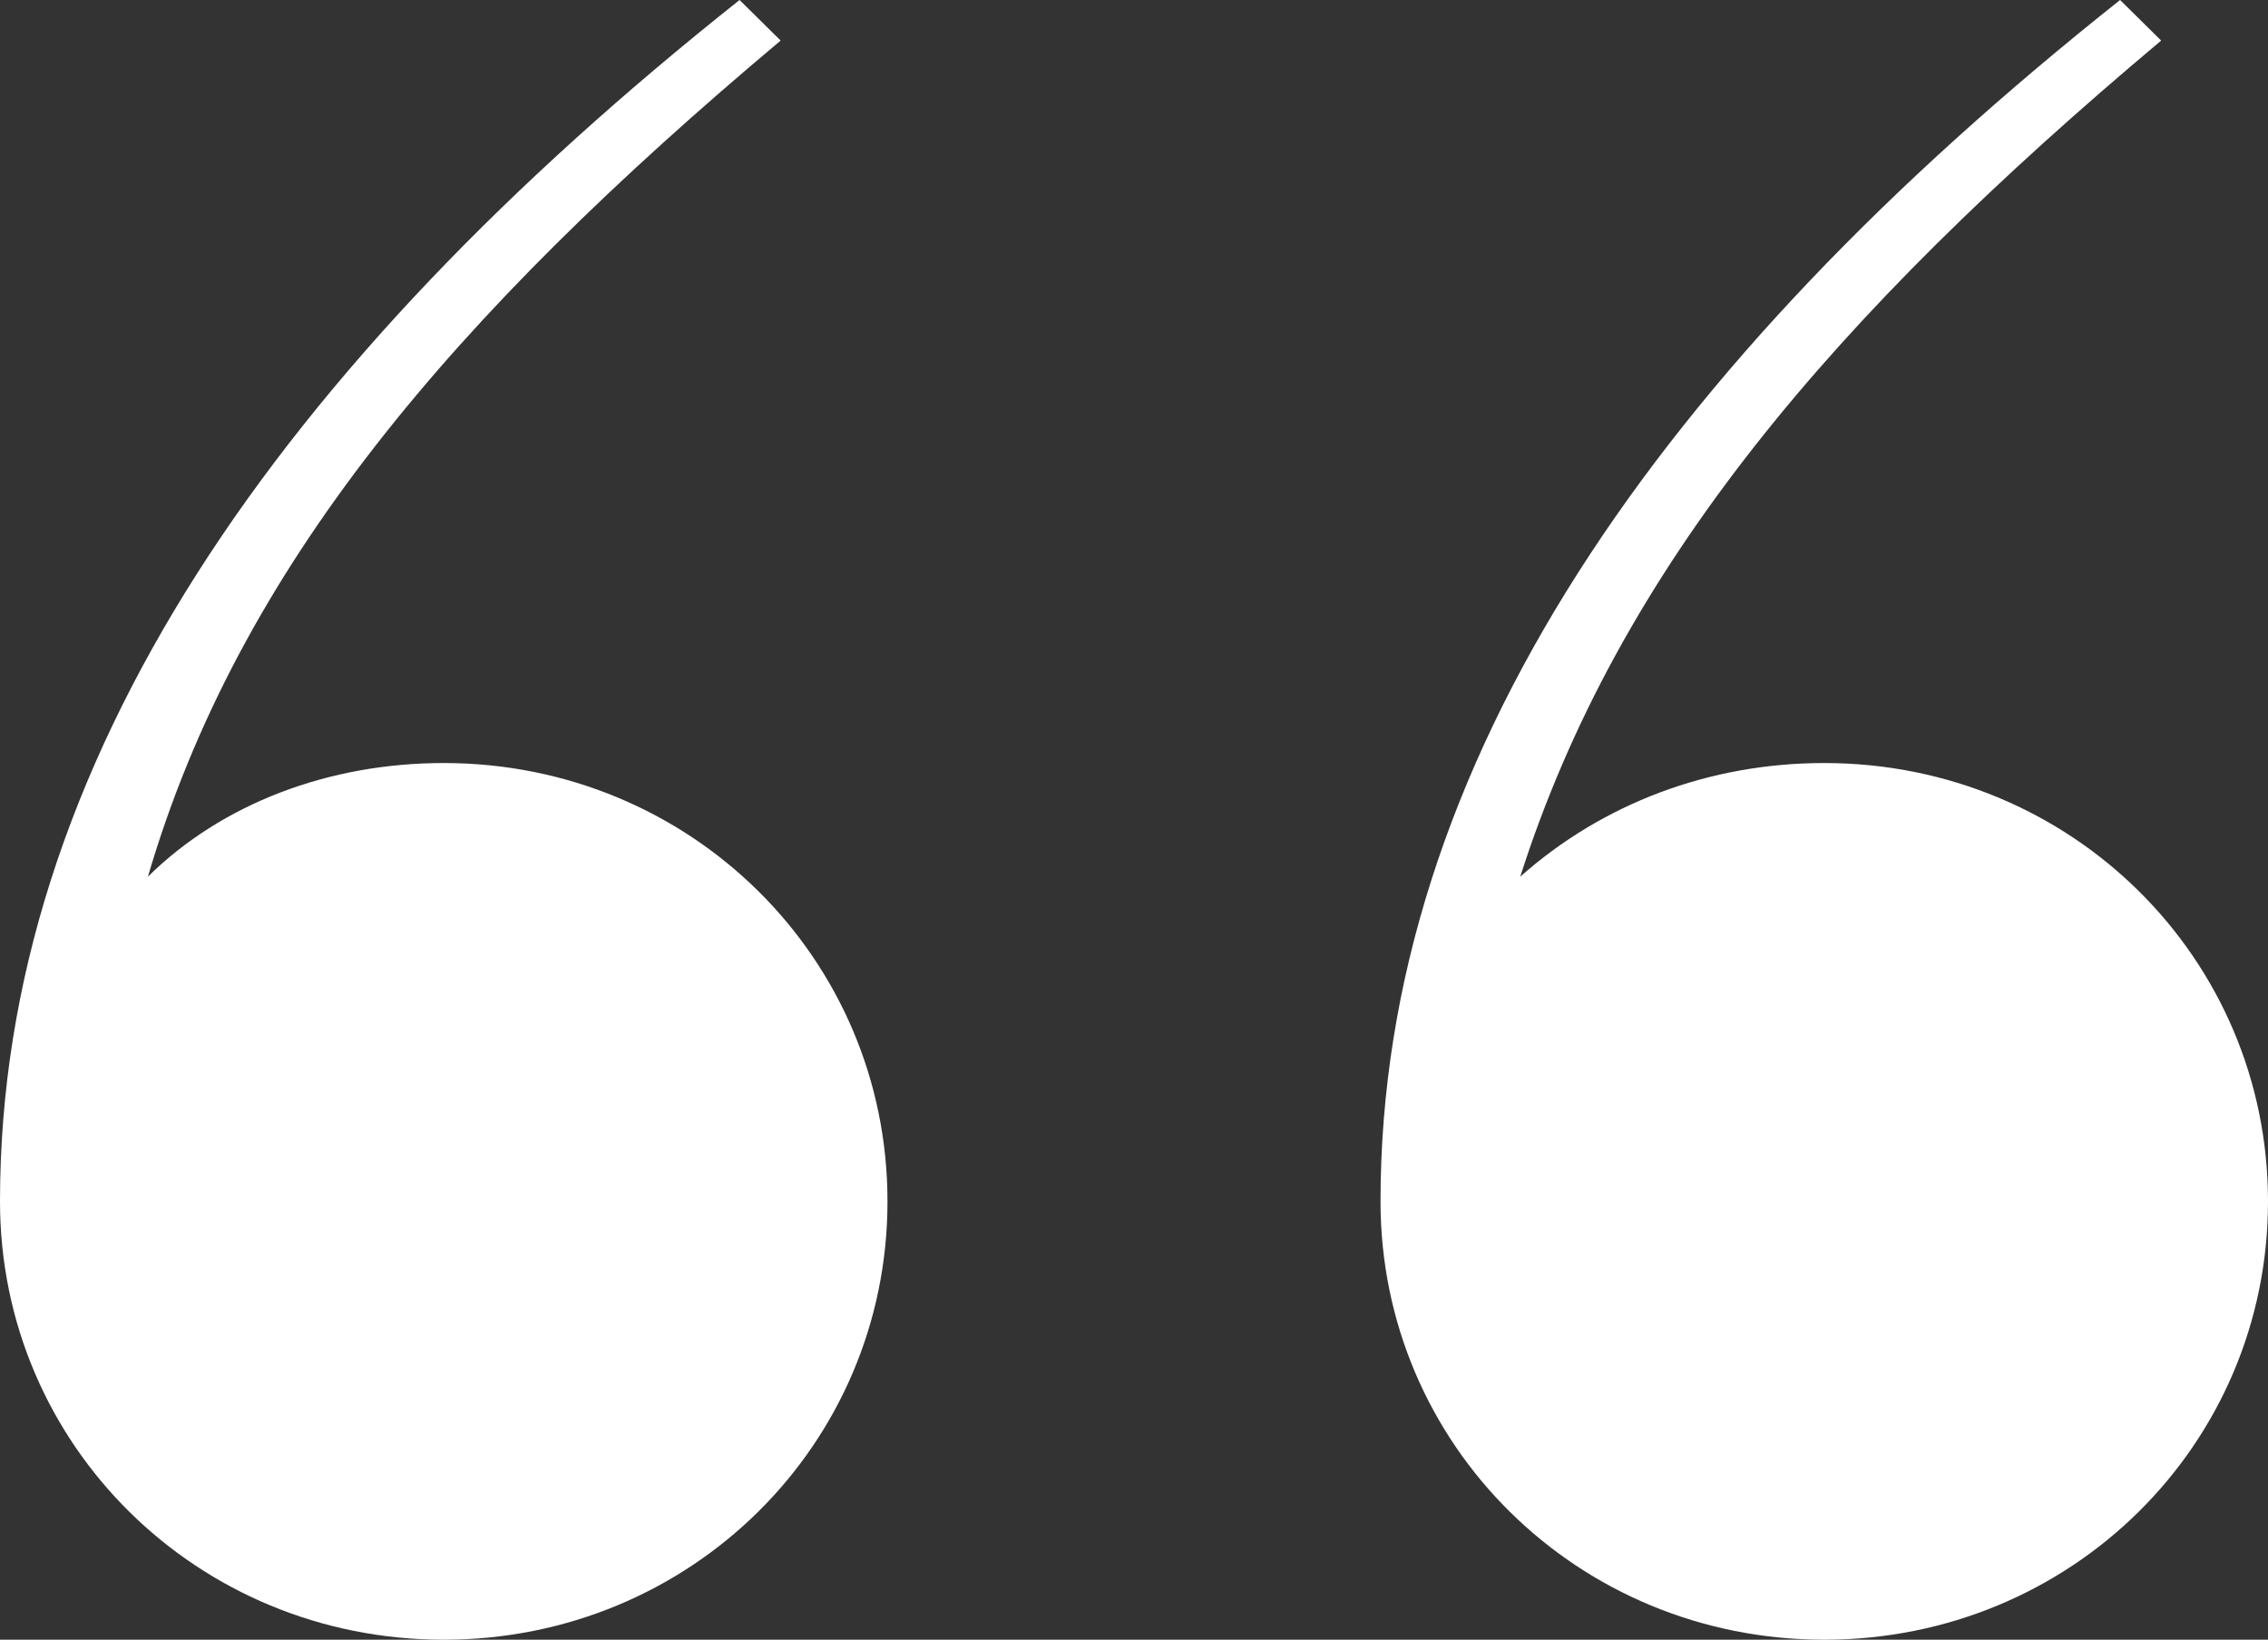
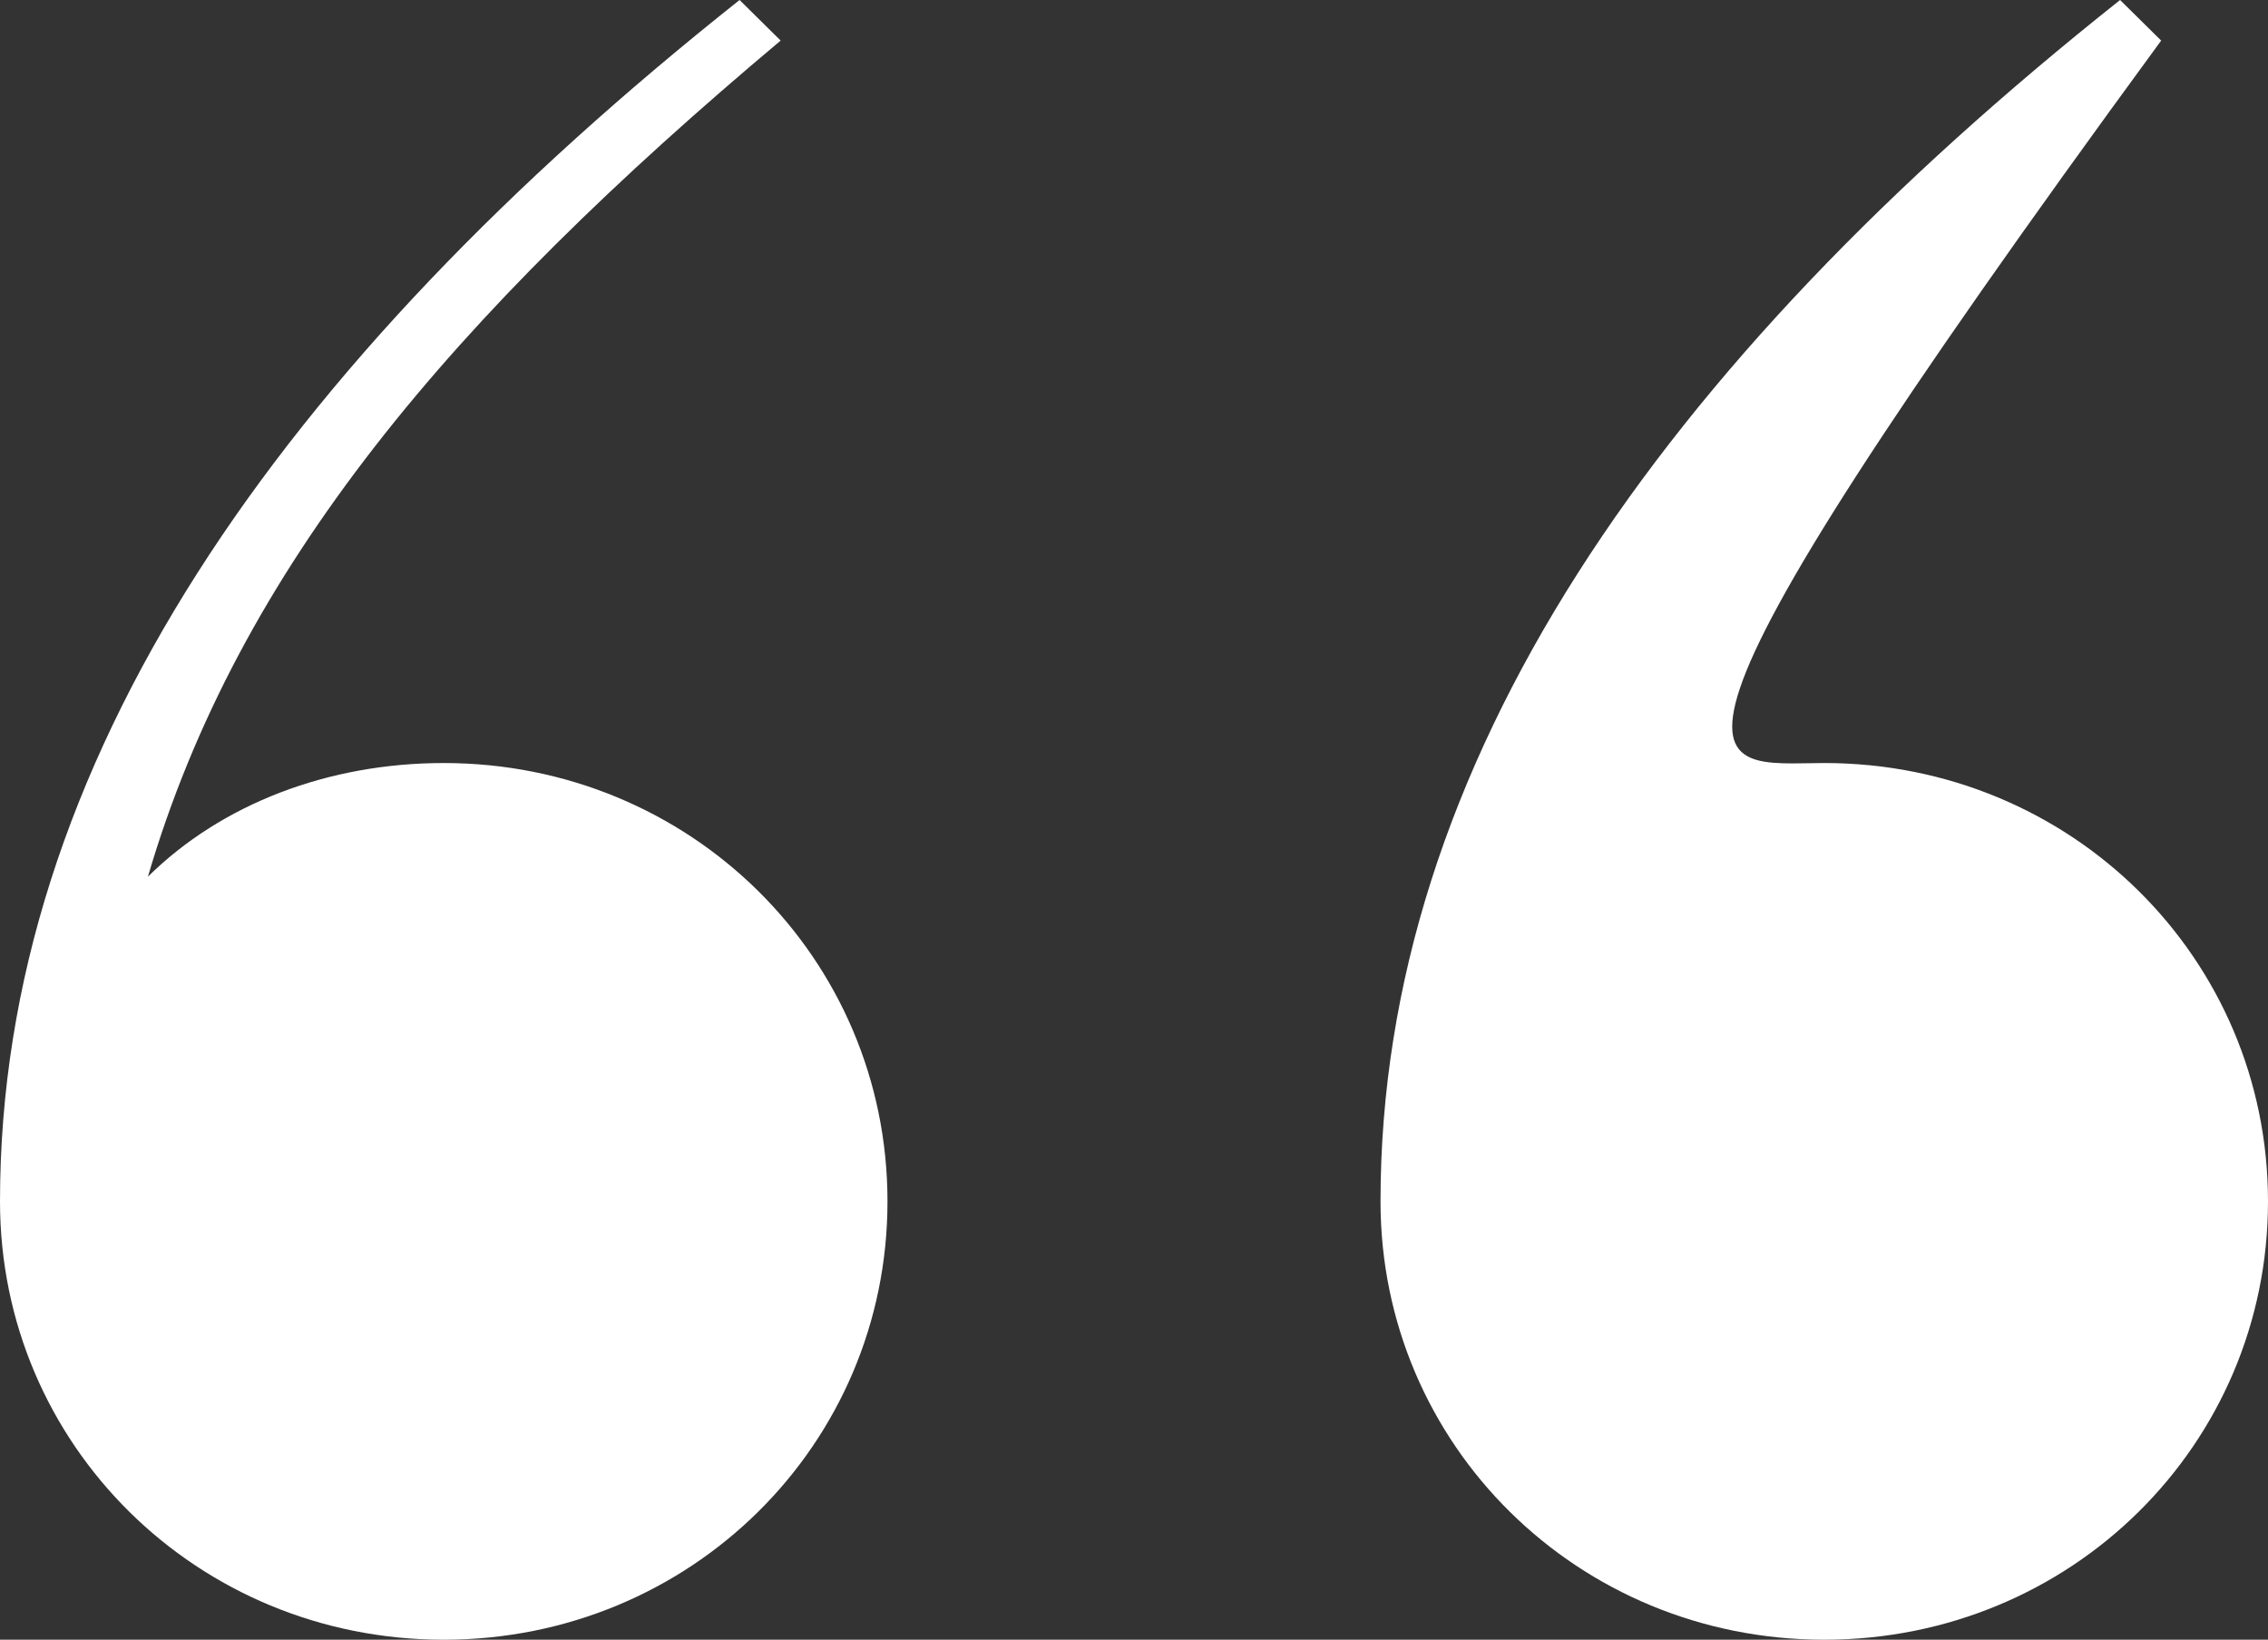
<svg xmlns="http://www.w3.org/2000/svg" width="65" height="47" viewBox="0 0 65 47" fill="none">
  <rect x="0" y="0" width="65" height="47" fill="#333333" stroke="none" />
-   <path d="M52.283 21.871C59.348 21.871 65 27.455 65 34.436C65 41.416 59.348 47 52.283 47C45.217 47 39.565 41.416 39.565 34.436C39.565 21.871 47.572 10.47 60.761 0L61.938 1.163C52.518 9.074 46.395 16.287 43.569 25.129C45.924 23.035 48.986 21.871 52.283 21.871ZM12.717 21.871C19.783 21.871 25.435 27.455 25.435 34.436C25.435 41.416 19.783 47 12.717 47C5.652 47 0 41.416 0 34.436C0 21.871 8.007 10.47 21.196 0L22.373 1.163C12.953 9.074 6.83 16.287 4.239 25.129C6.359 23.035 9.42 21.871 12.717 21.871Z" fill="white" />
+   <path d="M52.283 21.871C59.348 21.871 65 27.455 65 34.436C65 41.416 59.348 47 52.283 47C45.217 47 39.565 41.416 39.565 34.436C39.565 21.871 47.572 10.47 60.761 0L61.938 1.163C45.924 23.035 48.986 21.871 52.283 21.871ZM12.717 21.871C19.783 21.871 25.435 27.455 25.435 34.436C25.435 41.416 19.783 47 12.717 47C5.652 47 0 41.416 0 34.436C0 21.871 8.007 10.47 21.196 0L22.373 1.163C12.953 9.074 6.83 16.287 4.239 25.129C6.359 23.035 9.42 21.871 12.717 21.871Z" fill="white" />
</svg>